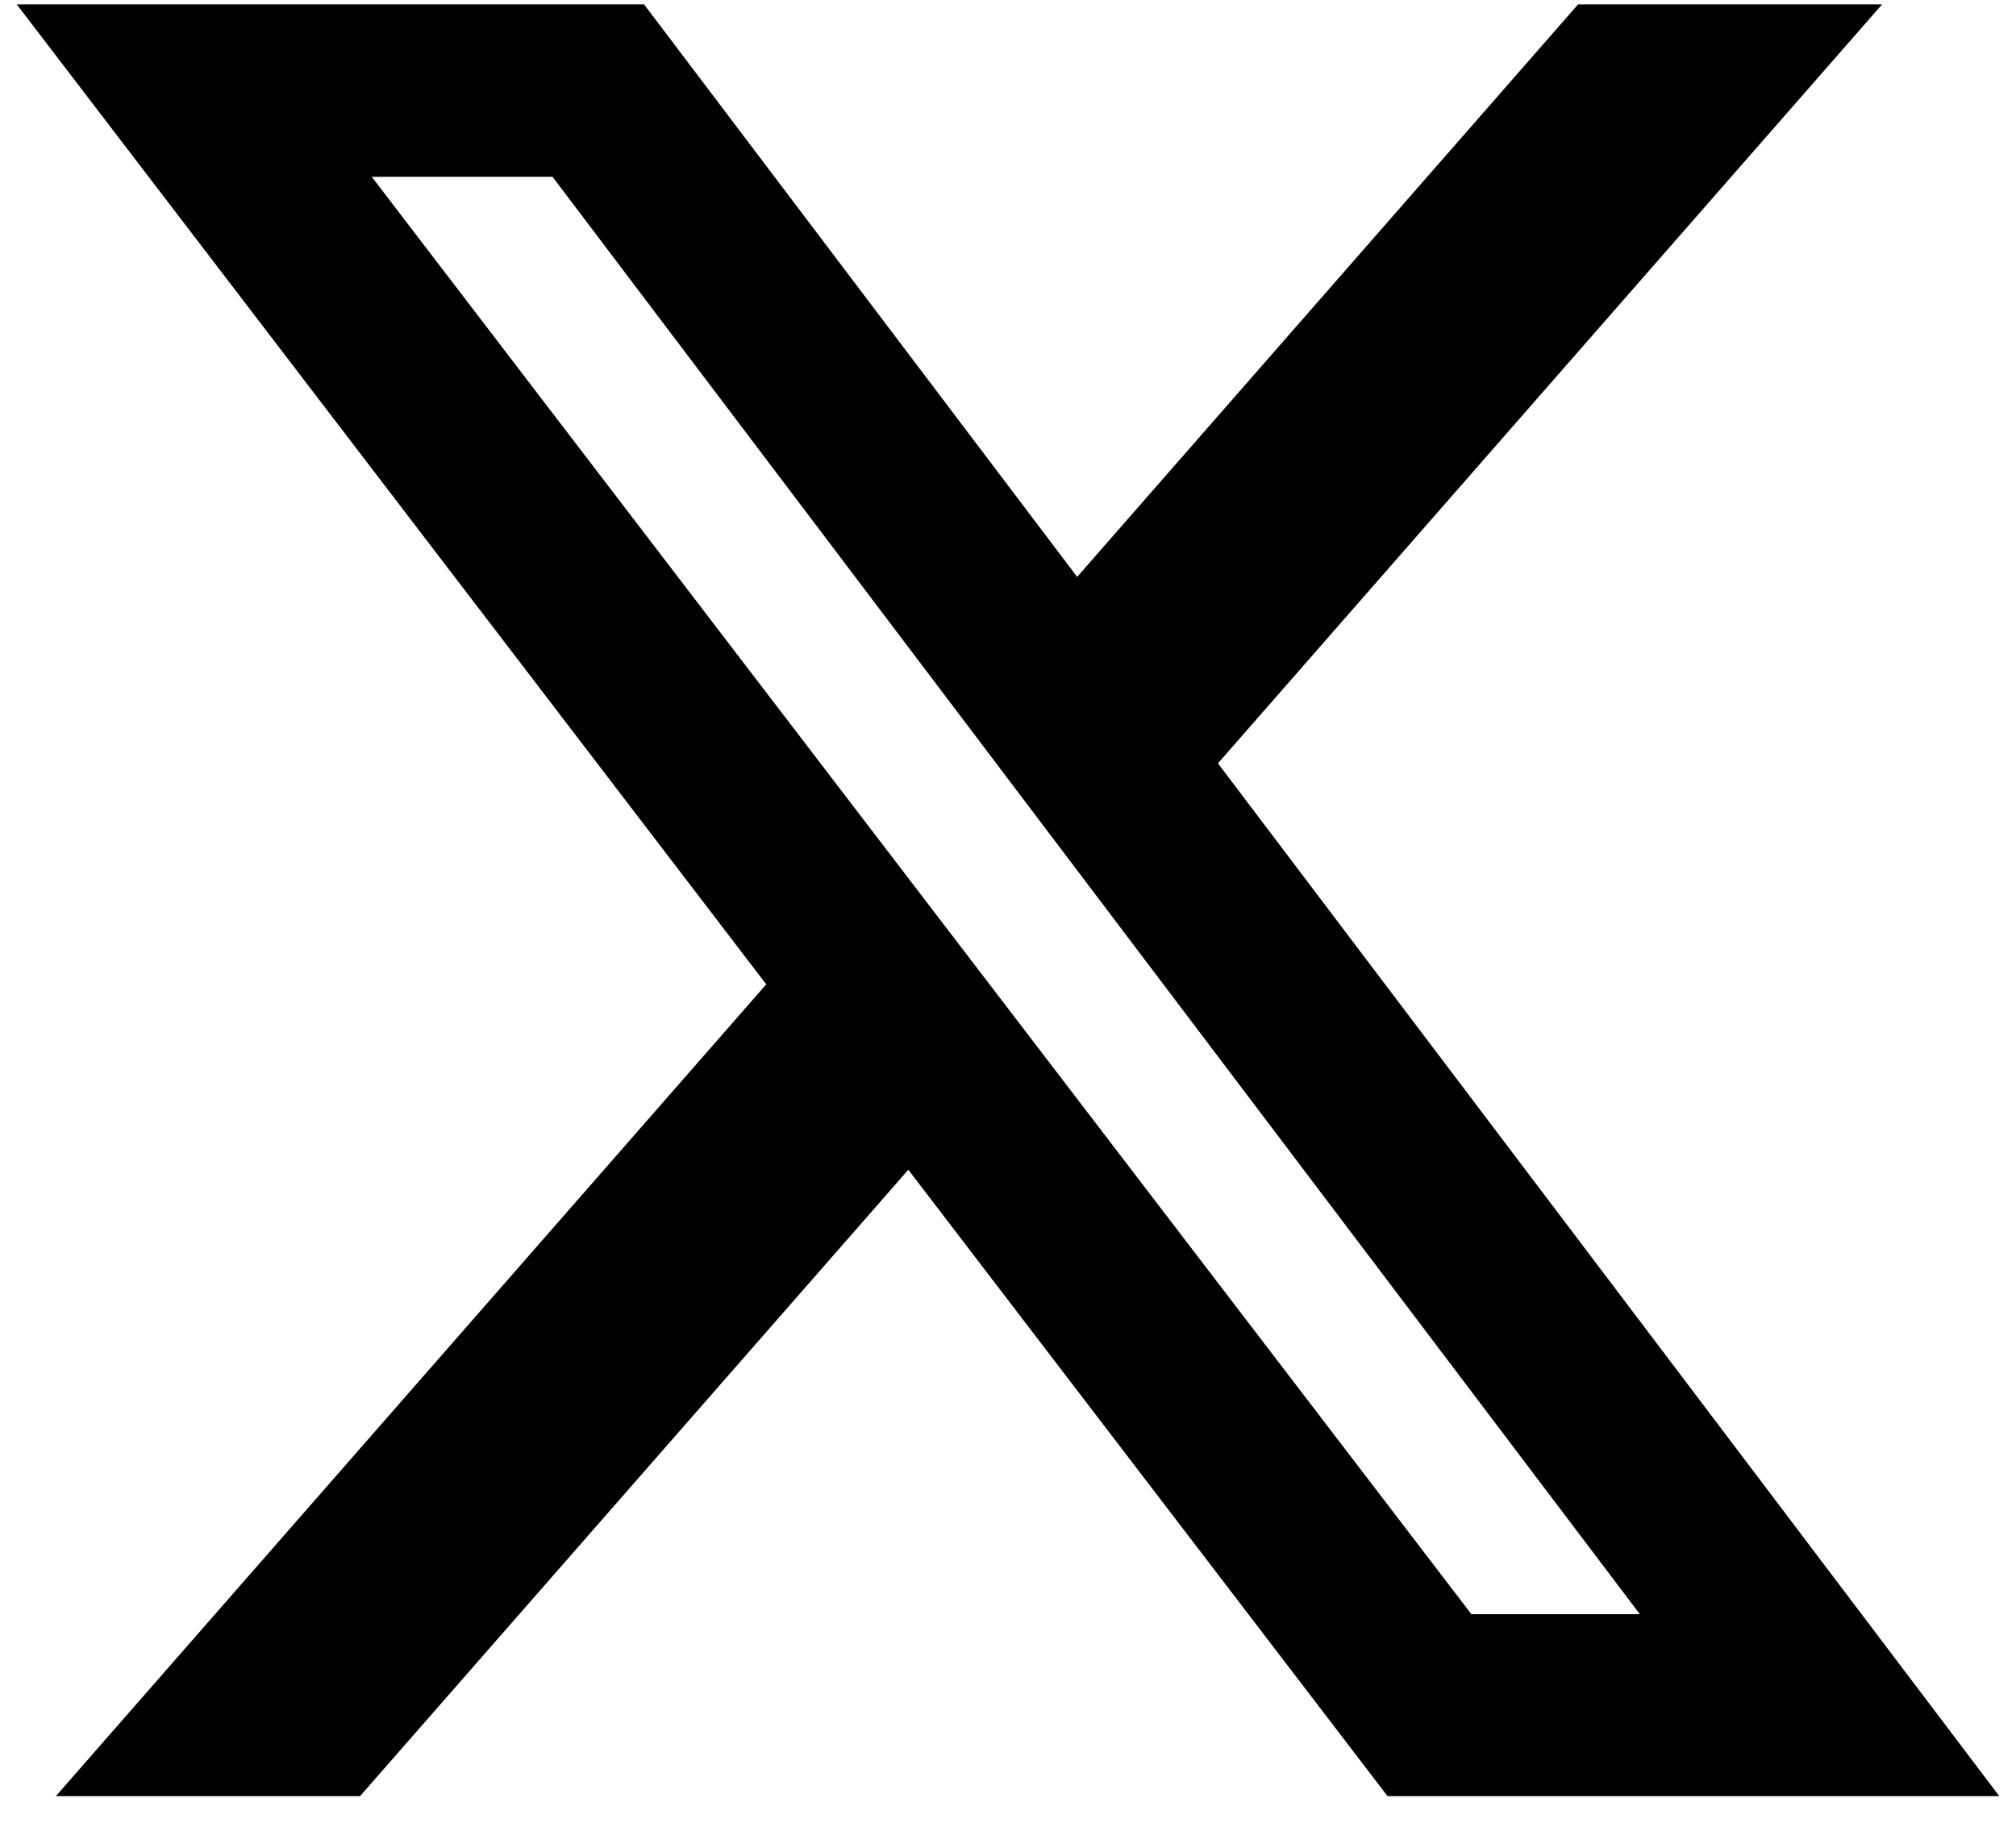
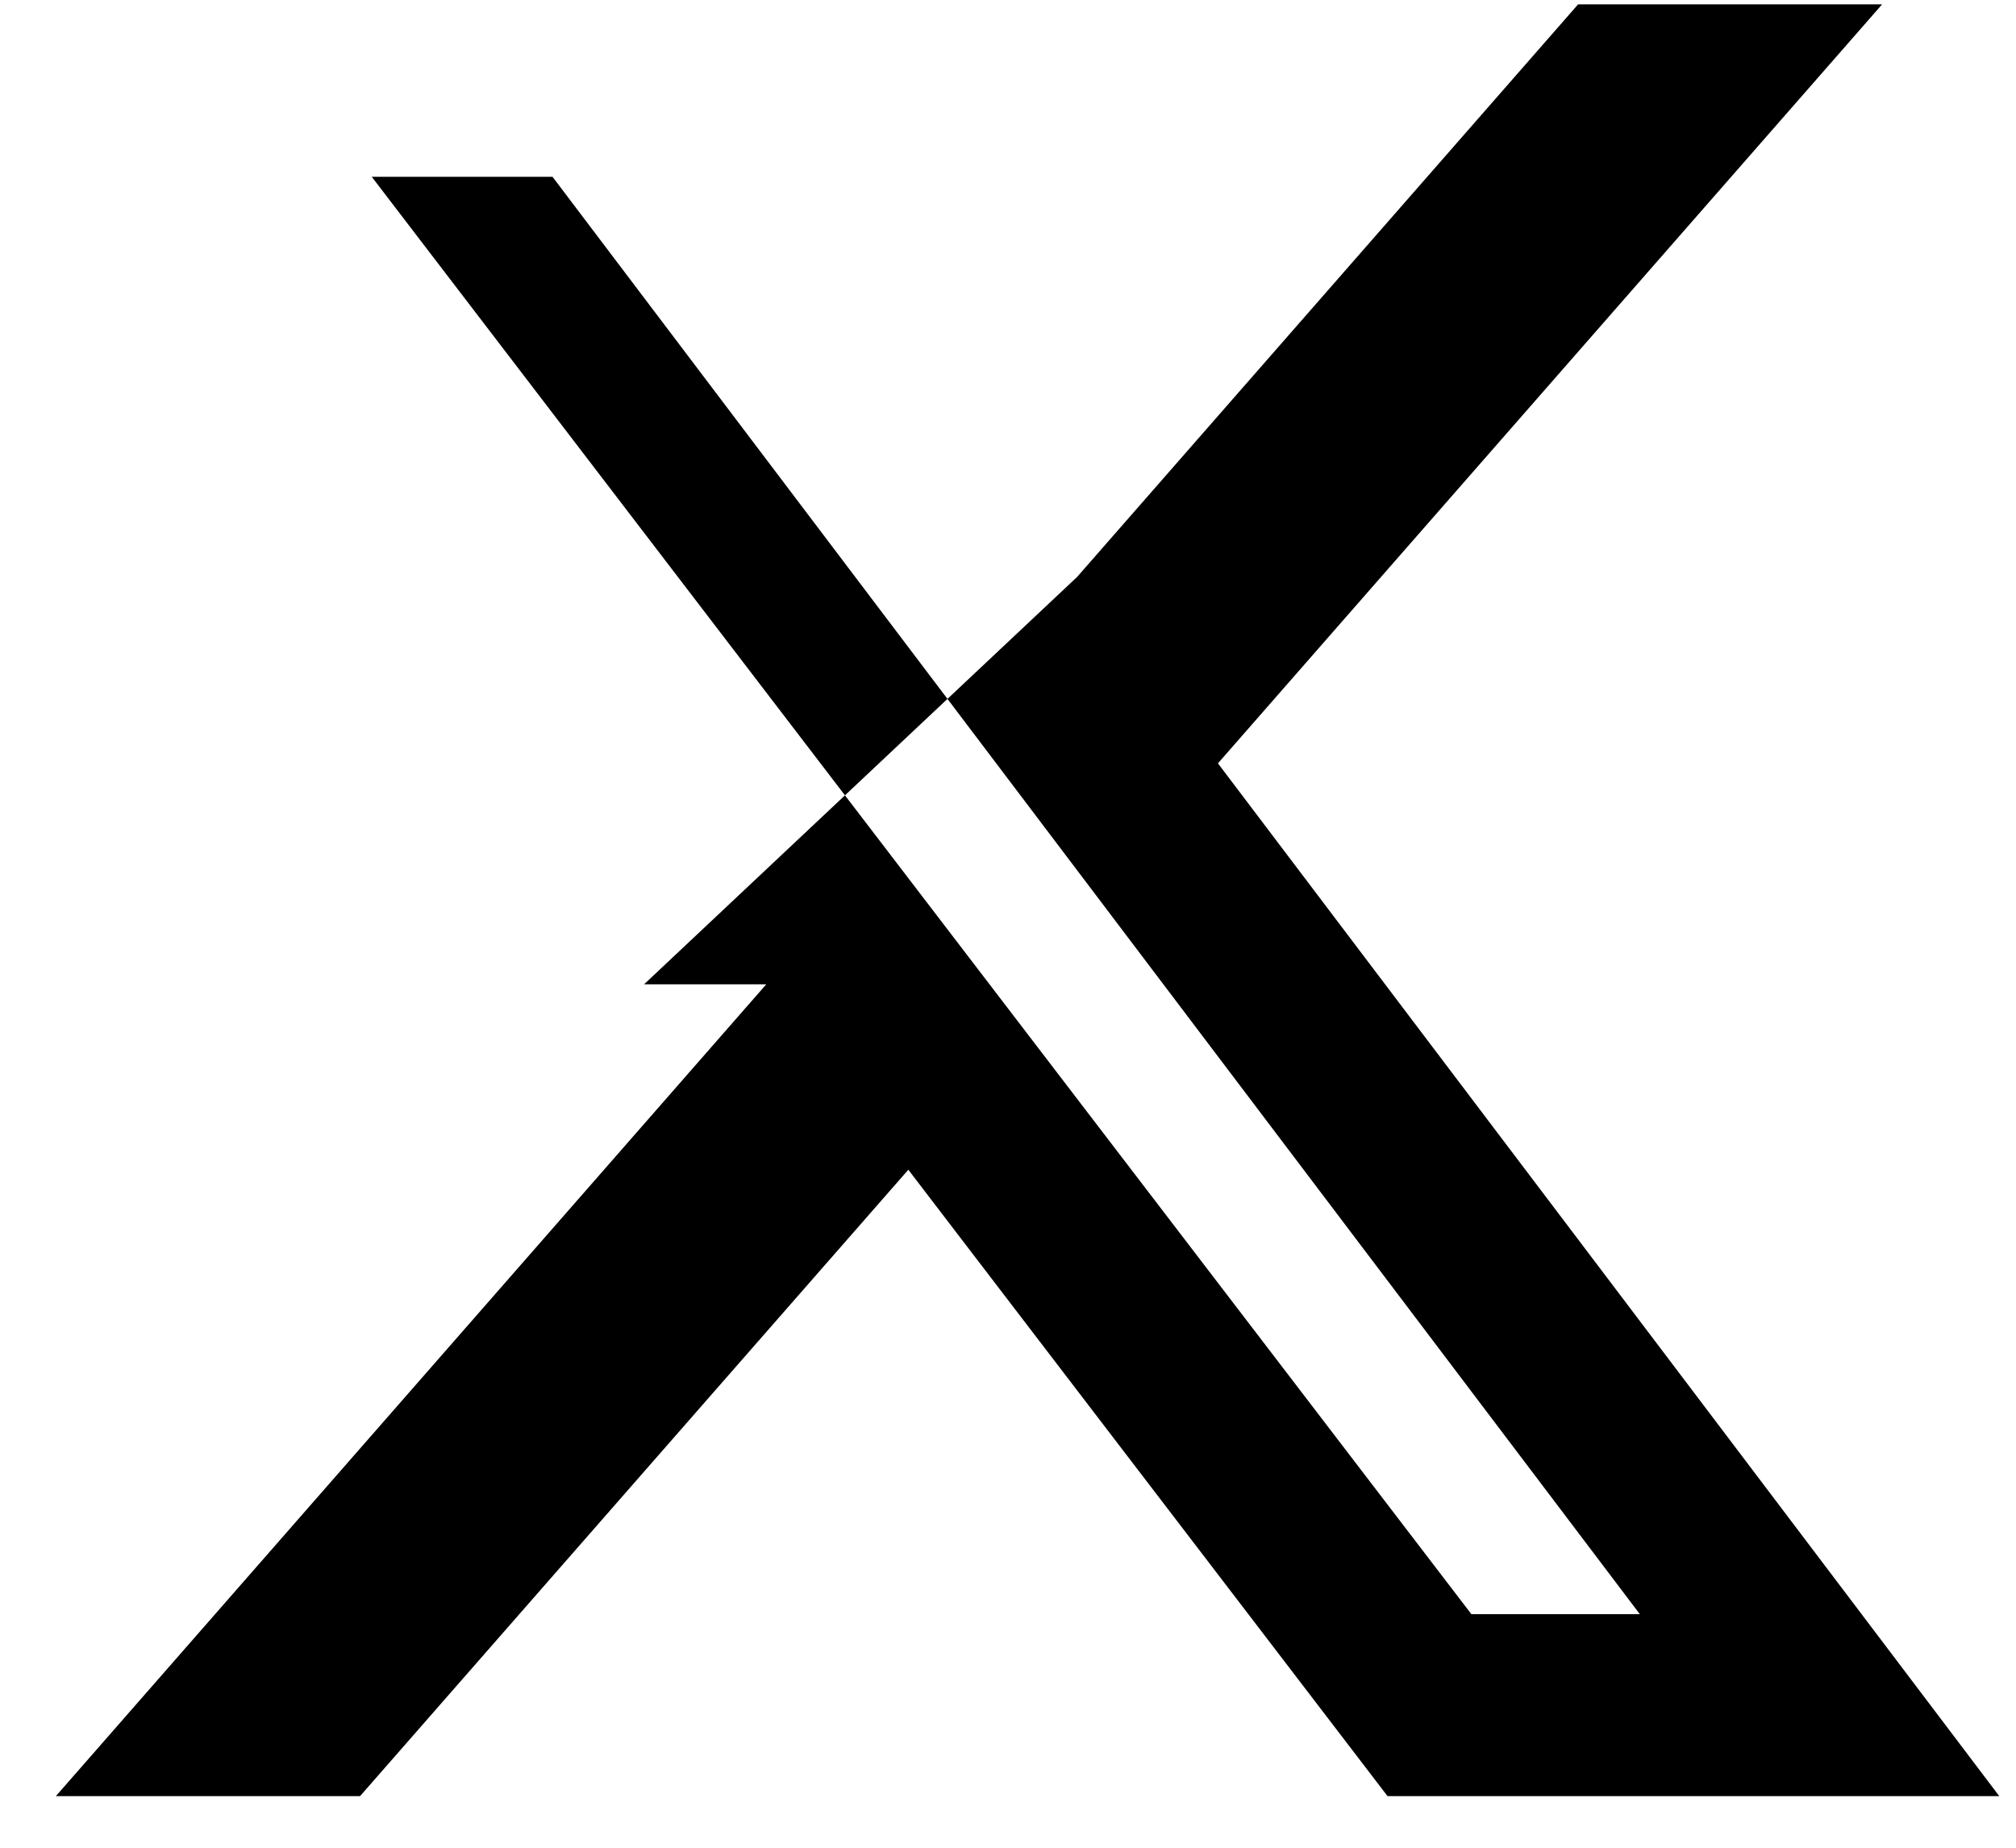
<svg xmlns="http://www.w3.org/2000/svg" width="36" height="33" viewBox="0 0 36 33" fill="none">
-   <path d="M28.18 0.078H33.609L21.749 13.633L35.701 32.078H24.777L16.22 20.891L6.43 32.078H0.998L13.683 17.58L0.299 0.078H11.501L19.235 10.303L28.18 0.078ZM26.275 28.829H29.283L9.866 3.157H6.638L26.275 28.829Z" fill="black" />
+   <path d="M28.18 0.078H33.609L21.749 13.633L35.701 32.078H24.777L16.22 20.891L6.43 32.078H0.998L13.683 17.58H11.501L19.235 10.303L28.18 0.078ZM26.275 28.829H29.283L9.866 3.157H6.638L26.275 28.829Z" fill="black" />
</svg>